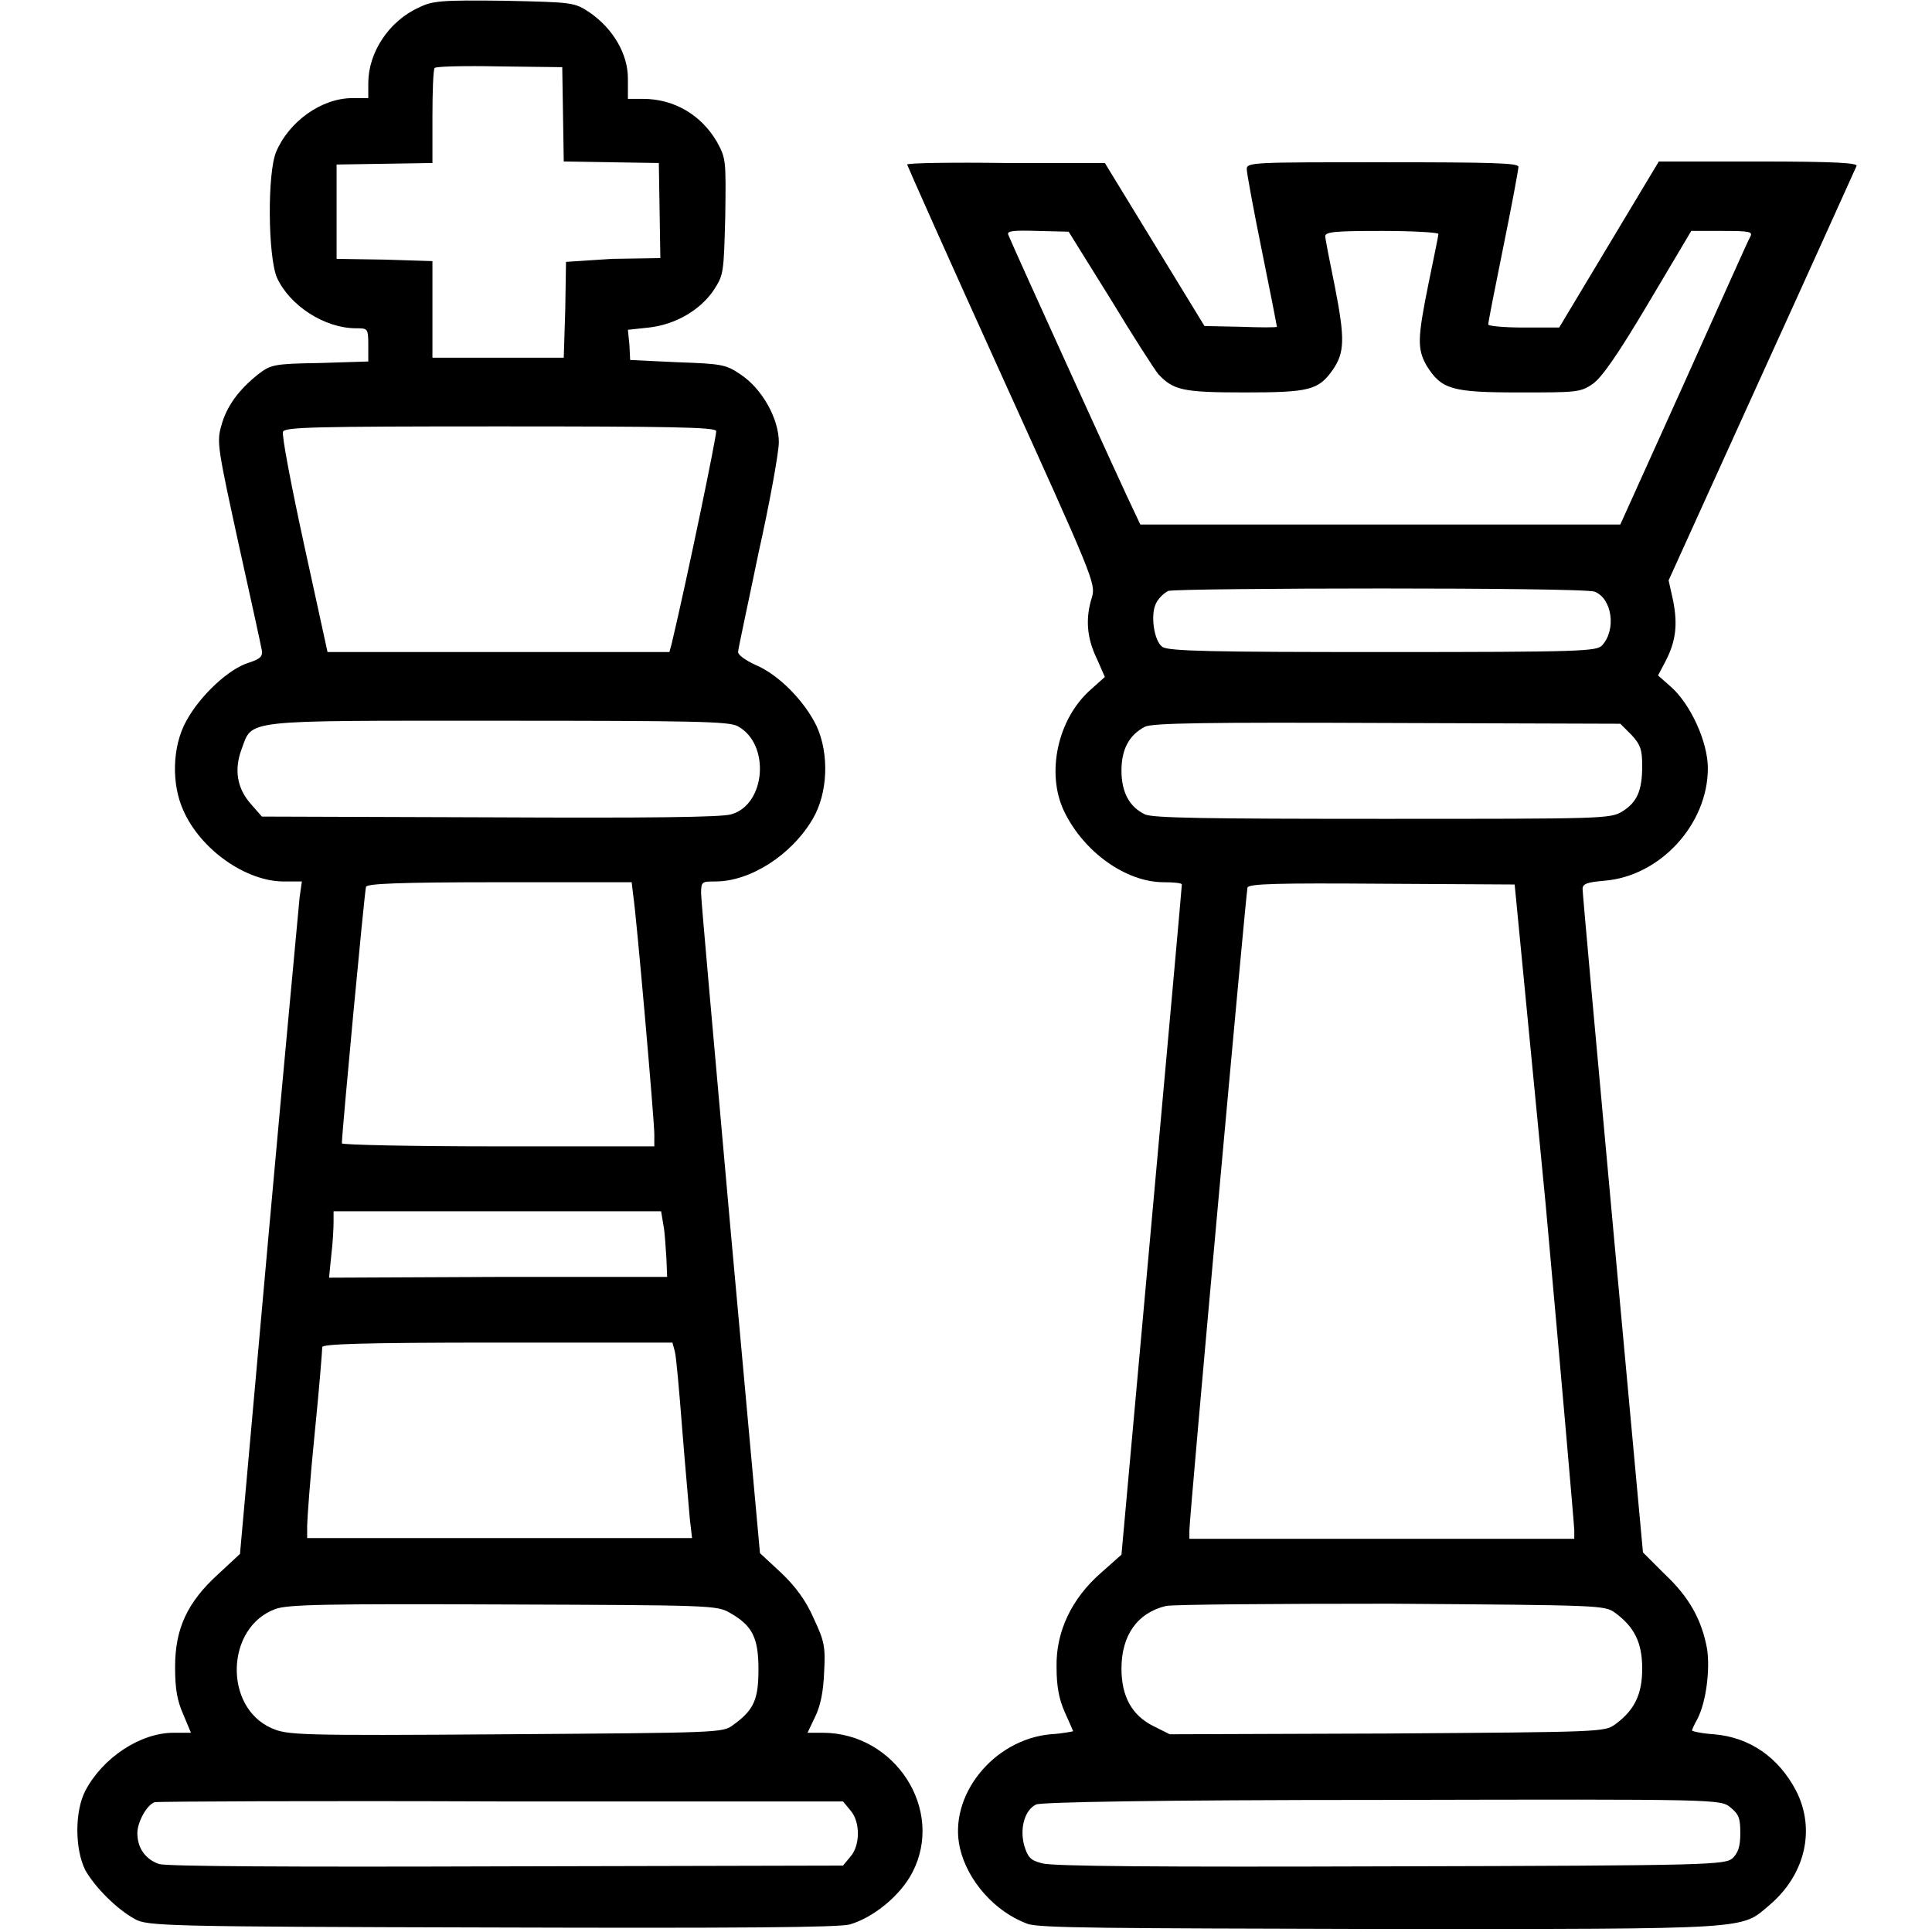
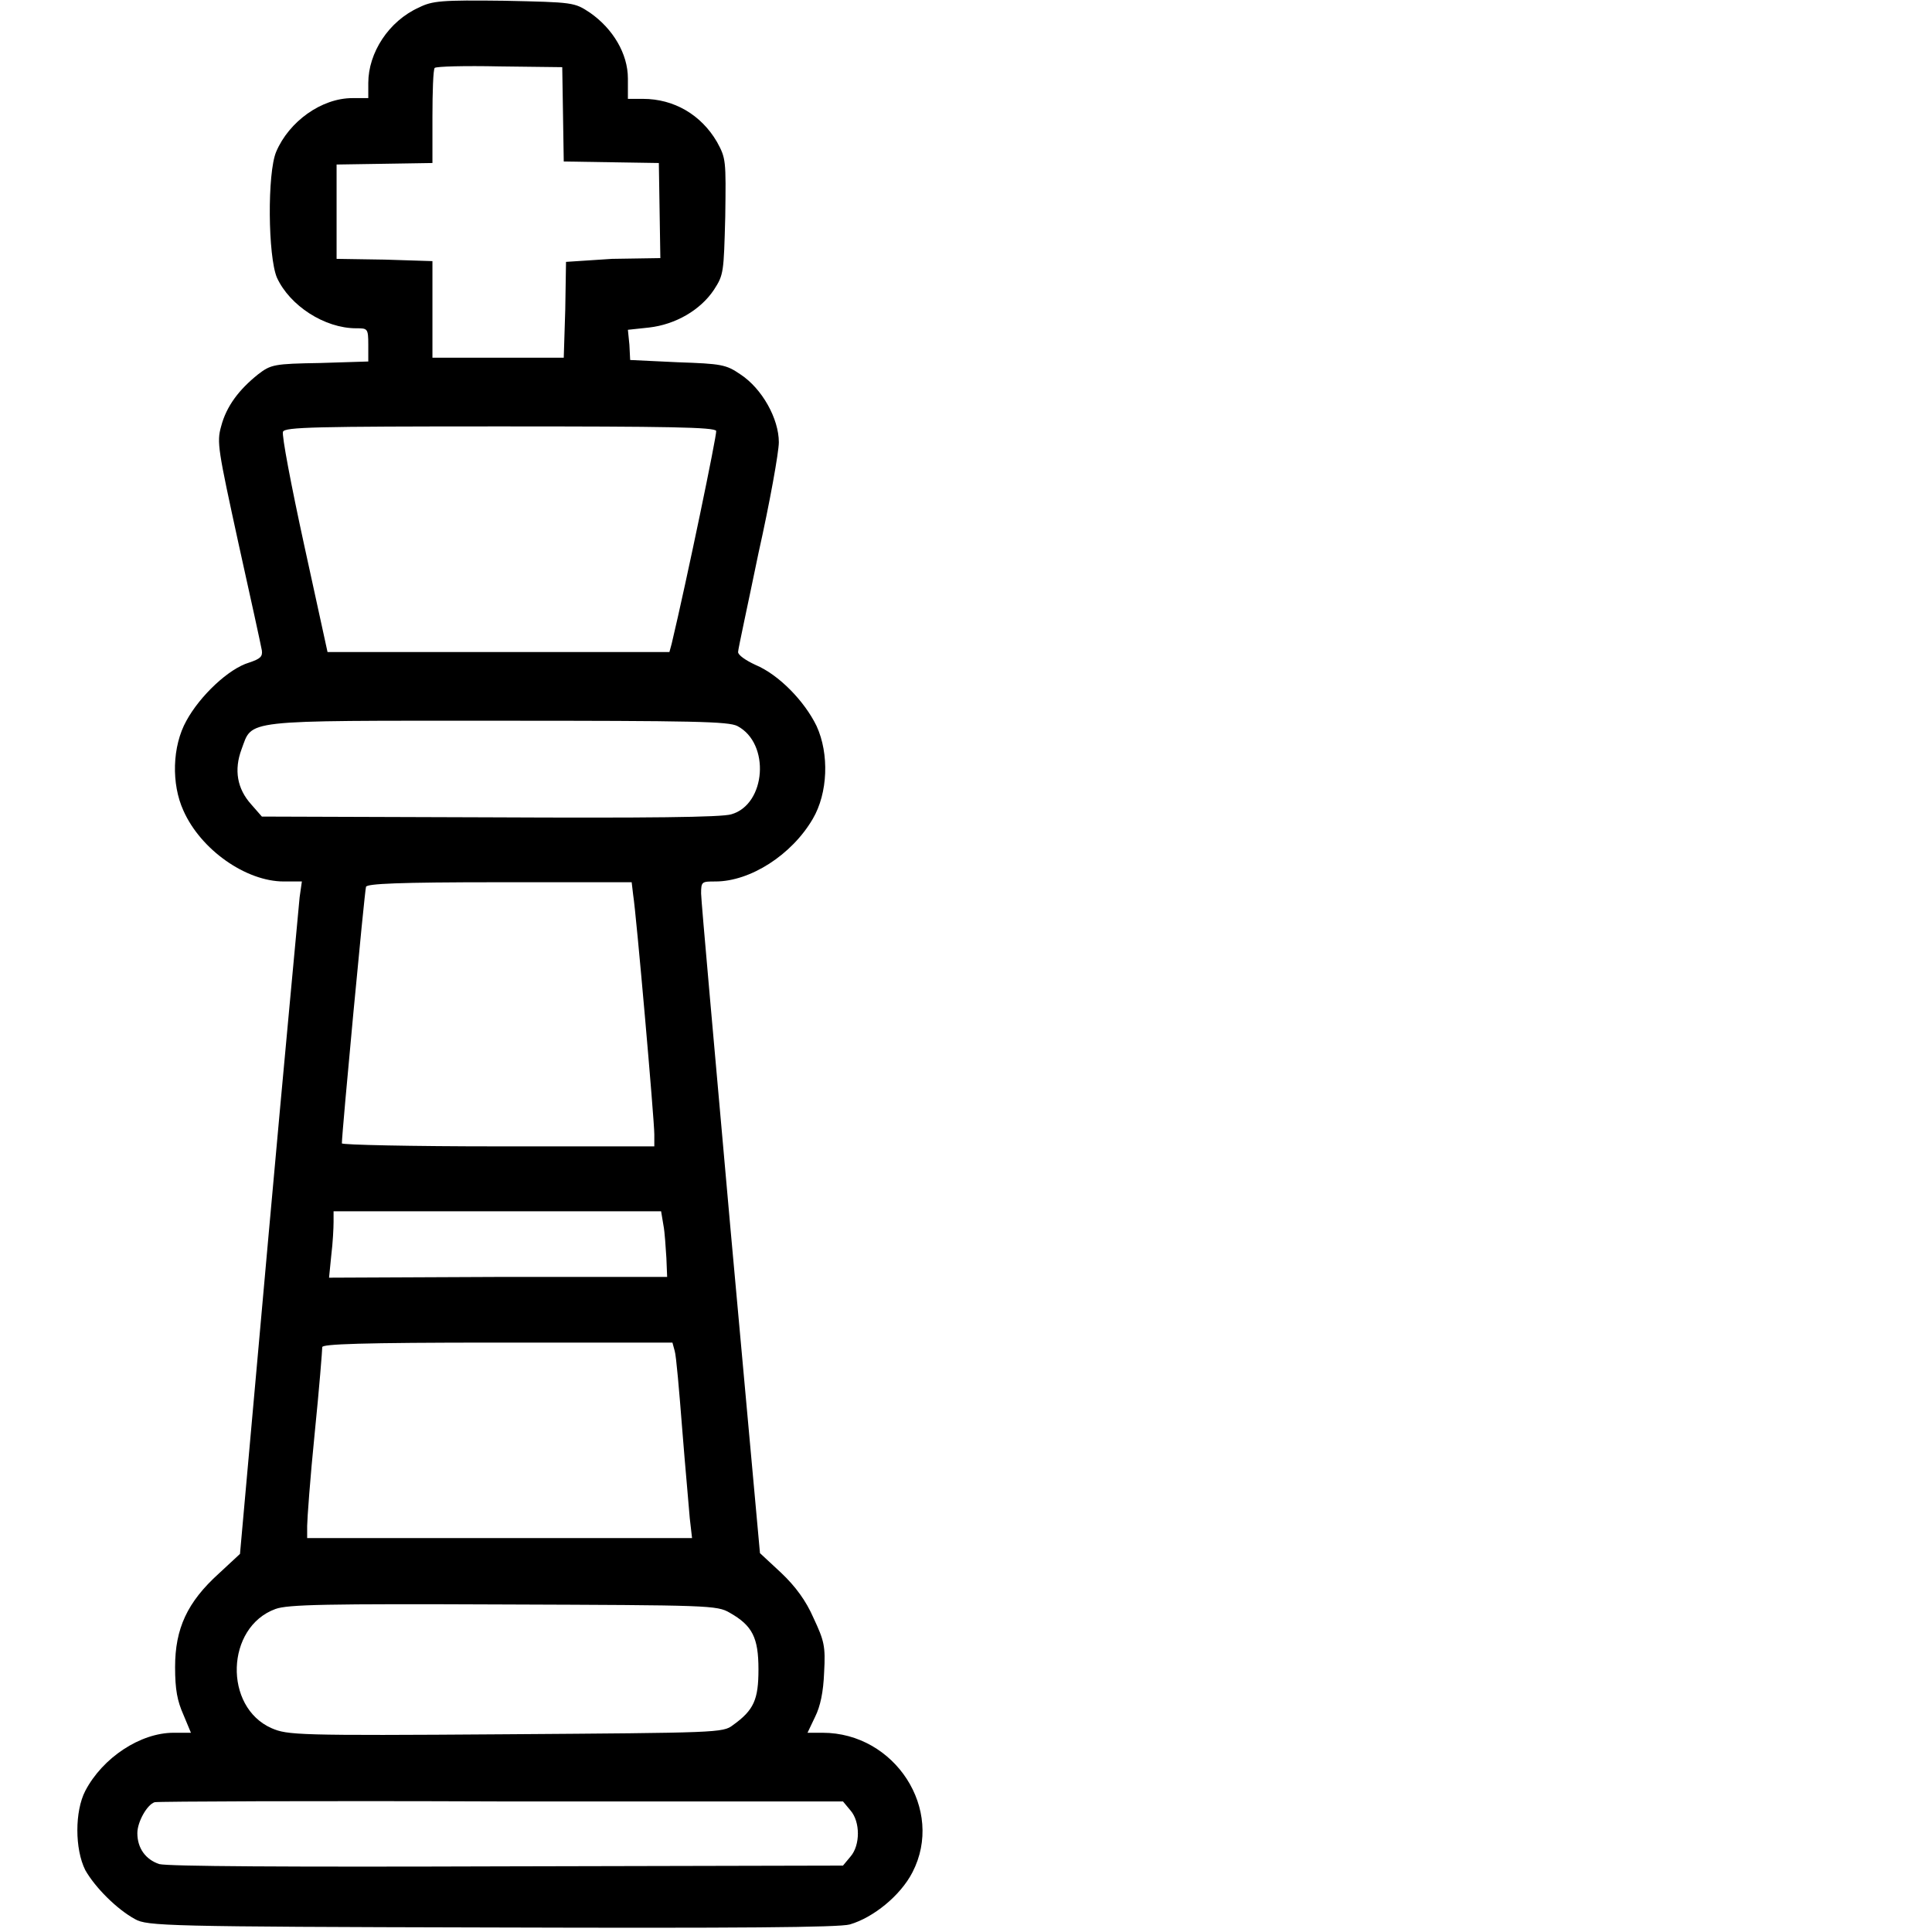
<svg xmlns="http://www.w3.org/2000/svg" version="1.1" x="0px" y="0px" viewBox="0 0 256 256" enable-background="new 0 0 256 256" xml:space="preserve">
  <g>
    <g>
      <g>
        <path fill="#000000" d="M55.5,1c-4,1.8-6.7,6-6.7,10v2h-2.1c-4.1,0-8.4,3.1-10.1,7.1c-1.2,2.8-1.1,13.9,0.1,16.7c1.7,3.7,6.3,6.7,10.5,6.7c1.5,0,1.6,0,1.6,2.2v2.2l-6.4,0.2c-6.1,0.1-6.5,0.2-8.2,1.5c-2.5,2-4.2,4.2-4.9,6.9c-0.6,2.1-0.4,3.1,2.3,15.5c1.6,7.2,3,13.6,3.1,14.2c0.1,0.8-0.2,1.1-1.7,1.6c-2.7,0.8-6.5,4.4-8.3,7.7c-1.9,3.4-2,8.4-0.4,11.9c2.3,5.2,8.3,9.4,13.3,9.4h2.4l-0.3,2.1c-0.1,1.2-2,21.2-4.1,44.6l-3.8,42.4l-2.8,2.6c-4.2,3.8-5.8,7.3-5.8,12.4c0,3,0.3,4.5,1.1,6.3l1,2.4h-2.3c-4.4,0-9.4,3.3-11.7,7.7c-1.4,2.7-1.4,7.7,0,10.5c1.3,2.3,4.2,5.2,6.6,6.5c1.6,0.9,4,1,47.2,1.1c32.6,0.1,46.1,0,47.5-0.4c3.1-0.9,6.7-3.8,8.3-6.9c4.3-8.3-2.3-18.5-11.9-18.5h-2l1-2.1c0.7-1.4,1.1-3.3,1.2-5.9c0.2-3.5,0-4.2-1.4-7.2c-1-2.3-2.4-4.2-4.3-6l-2.8-2.6l-3.9-42.9c-2.1-23.6-3.9-43.6-3.9-44.5c0-1.6,0.1-1.6,1.9-1.6c4.6,0,10.1-3.5,12.9-8.3c2-3.4,2.2-8.6,0.5-12.3c-1.6-3.3-5-6.8-8.1-8.1c-1.3-0.6-2.3-1.3-2.3-1.7c0-0.4,1.3-6.3,2.7-13.1c1.5-6.7,2.7-13.4,2.7-14.7c0-3.1-2.2-7.1-5.1-9c-1.9-1.3-2.5-1.4-8.3-1.6l-6.3-0.3l-0.1-2l-0.2-2l2.8-0.3c3.5-0.4,6.8-2.3,8.6-5c1.3-2,1.3-2.3,1.5-9.7c0.1-7.5,0.1-7.7-1.1-9.9c-2.1-3.6-5.7-5.7-9.8-5.7h-2v-2.7c0-3.3-2-6.6-5-8.7C76.1,0.3,76,0.3,66.8,0.1C58.5,0,57.3,0.1,55.5,1z M74.6,15.1l0.1,6.3l6.3,0.1l6.3,0.1l0.1,6.3l0.1,6.3l-6.4,0.1L75,34.7l-0.1,6.3l-0.2,6.4H66h-8.7V41v-6.4l-6.3-0.2l-6.4-0.1V28v-6.2l6.4-0.1l6.3-0.1v-6.1c0-3.3,0.1-6.3,0.3-6.5c0.2-0.2,4-0.3,8.6-0.2l8.3,0.1L74.6,15.1z M94.9,57.1C95,57.6,91,76.9,89,85.3l-0.3,1.1H66.1H43.4l-3.1-14.2c-1.7-7.8-3-14.6-2.8-15c0.3-0.6,4-0.7,28.7-0.7C88.5,56.5,94.7,56.6,94.9,57.1z M97.7,96.2c4.4,2.3,3.8,10.4-0.8,11.7c-1.3,0.4-11.1,0.5-32,0.4l-30.2-0.1l-1.4-1.6c-1.9-2.1-2.3-4.6-1.3-7.3c1.5-4-0.3-3.8,33.9-3.8C92.1,95.5,96.5,95.6,97.7,96.2z M83.9,118.6c0.4,2.4,2.8,29.8,2.8,31.7v1.6H66c-11.4,0-20.7-0.2-20.7-0.4c0-1.4,3-33.4,3.2-34c0.2-0.4,4.1-0.6,17.7-0.6h17.5L83.9,118.6z M87.9,162.3c0.2,1,0.3,3,0.4,4.4l0.1,2.5l-22.4,0l-22.4,0.1l0.3-3c0.2-1.6,0.3-3.6,0.3-4.4v-1.4h21.7h21.7L87.9,162.3z M89.4,179c0.2,0.6,0.6,5.3,1,10.4c0.4,5.1,0.9,10.4,1,11.8l0.3,2.6H66.3H40.7v-1.6c0-0.8,0.4-6.4,1-12.3c0.6-5.9,1-11,1-11.4c0-0.4,5-0.6,23.2-0.6h23.2L89.4,179z M96.7,213.7c3,1.7,3.8,3.3,3.8,7.5c0,4-0.6,5.4-3.4,7.4c-1.3,1-2,1-30.1,1.2C39.3,230,38.1,229.9,36,229c-6.4-2.8-6.1-13.4,0.5-15.8c1.6-0.6,6.8-0.7,30.2-0.6C94,212.7,95,212.7,96.7,213.7z M112.7,239.9c1.3,1.5,1.3,4.6,0,6.1l-1,1.2l-44.4,0.1c-29.6,0.1-45,0-46.2-0.3c-1.8-0.6-2.9-2.1-2.9-4.1c0-1.5,1.3-3.8,2.3-4.1c0.5-0.1,21.2-0.2,46-0.1l45.2,0L112.7,239.9z" />
-         <path fill="#000000" d="M120.2,21.8c0,0.1,5.6,12.7,12.5,27.9c12.1,26.7,12.5,27.6,12,29.4c-0.9,2.8-0.7,5.4,0.6,8.1l1.1,2.5l-1.9,1.7c-4.4,3.9-5.9,11.1-3.5,16.1c2.6,5.4,8.2,9.4,13.2,9.4c1.3,0,2.4,0.1,2.4,0.3c0,0.3-1.8,20.3-4,44.6l-4,44.2l-2.7,2.4c-3.9,3.4-6,7.8-5.9,12.5c0,2.5,0.3,4.2,1.1,6c0.6,1.3,1.1,2.5,1.1,2.5c0,0-1.3,0.3-3,0.4c-7.6,0.7-13.6,8.2-12,15.1c1,4.3,4.6,8.4,8.9,10c1.5,0.6,10.6,0.6,46.9,0.7c49.8,0,47.6,0.1,51.5-3.2c4.7-4,6.1-10,3.5-15.1c-2.3-4.4-6.1-7.1-10.9-7.5c-1.6-0.1-2.9-0.4-2.9-0.5c0-0.1,0.3-0.8,0.7-1.5c1.2-2.3,1.7-6.6,1.3-9.3c-0.7-3.8-2.3-6.8-5.6-9.9l-2.9-2.9l-4-43.5c-2.2-23.9-4-43.9-4-44.4c0-0.7,0.6-0.9,2.9-1.1c7.4-0.6,13.7-7.5,13.7-14.9c0-3.5-2.3-8.5-4.9-10.8l-1.7-1.5l1-1.9c1.4-2.7,1.6-4.9,1-8l-0.6-2.7l12.3-27.1c6.8-14.9,12.4-27.4,12.6-27.8c0.2-0.4-2.6-0.6-13-0.6h-13.2l-6.6,11l-6.6,11h-4.7c-2.6,0-4.7-0.2-4.7-0.4c0-0.3,0.9-4.9,2-10.3c1.1-5.4,2-10.2,2-10.6c0-0.5-3.4-0.6-18-0.6c-17.1,0-18,0-18,0.9c0,0.5,0.9,5.4,2,10.8c1.1,5.4,2,10,2,10.1c0,0.1-2.2,0.1-4.8,0l-4.8-0.1L153,32.4l-6.6-10.8h-13.1C126.1,21.5,120.2,21.6,120.2,21.8z M147.2,39.7c2.9,4.8,5.8,9.3,6.3,9.9c2,2.1,3.2,2.4,11.4,2.4c8.6,0,9.8-0.3,11.7-3c1.6-2.3,1.6-4.2,0.3-10.9c-0.7-3.4-1.3-6.5-1.3-6.8c0-0.6,1.5-0.7,7.5-0.7c4.1,0,7.5,0.2,7.5,0.4c0,0.2-0.6,3.1-1.3,6.5c-1.5,7.4-1.5,8.7-0.3,10.9c2,3.2,3.3,3.6,12.3,3.6c7.5,0,8.1,0,9.7-1.1c1.2-0.8,3.3-3.8,7.4-10.7l5.7-9.6l4.1,0c3.7,0,4.1,0.1,3.7,0.8c-0.3,0.5-4.2,9.3-8.8,19.5l-8.4,18.6h-31.8h-31.8l-0.9-1.9c-1-2-16.2-35.4-16.6-36.5c-0.2-0.5,0.6-0.6,3.9-0.5l4.1,0.1L147.2,39.7z M211.3,78.4c2.3,0.9,2.9,5,1,7.1c-0.7,0.8-2.7,0.9-29.1,0.9c-22.2,0-28.5-0.1-29.2-0.7c-1.1-0.8-1.6-4.3-0.8-5.8c0.3-0.6,1-1.3,1.6-1.6C156.3,77.9,209.8,77.8,211.3,78.4z M216.2,97.4c1.2,1.3,1.4,2,1.4,4.1c0,3.3-0.7,4.8-2.6,6c-1.6,1-2.5,1-31.9,1c-23,0-30.5-0.1-31.4-0.6c-2.1-1-3.1-3-3.1-5.8s1-4.7,3.1-5.8c1-0.5,8.2-0.6,32.1-0.5l30.9,0.1L216.2,97.4z M204.8,159.5c2.1,23.2,3.8,42.7,3.8,43.3l0,1.1h-25.5h-25.5v-1.1c0-1.8,7.5-84.5,7.7-85.2c0.2-0.5,4-0.6,17.8-0.5l17.6,0.1L204.8,159.5z M214,213.7c2.6,1.9,3.6,4,3.6,7.4c0,3.4-1,5.5-3.6,7.4c-1.4,1-1.9,1-30.2,1.2l-28.8,0.1l-2.2-1.1c-2.8-1.4-4.2-3.9-4.2-7.6c0-4.4,2.1-7.4,5.9-8.3c0.8-0.2,14.2-0.3,29.8-0.3C212.2,212.7,212.6,212.7,214,213.7z M229.3,239.5c1.1,0.9,1.3,1.4,1.3,3.4c0,1.8-0.3,2.6-1,3.3c-1,0.9-2.6,1-45.4,1.1c-30.6,0.1-44.8,0-46.1-0.4c-1.6-0.4-1.9-0.8-2.4-2.4c-0.6-2.3,0.1-4.7,1.6-5.4c0.7-0.3,15.4-0.6,45.9-0.6C227.8,238.4,228,238.4,229.3,239.5z" />
      </g>
    </g>
  </g>
</svg>